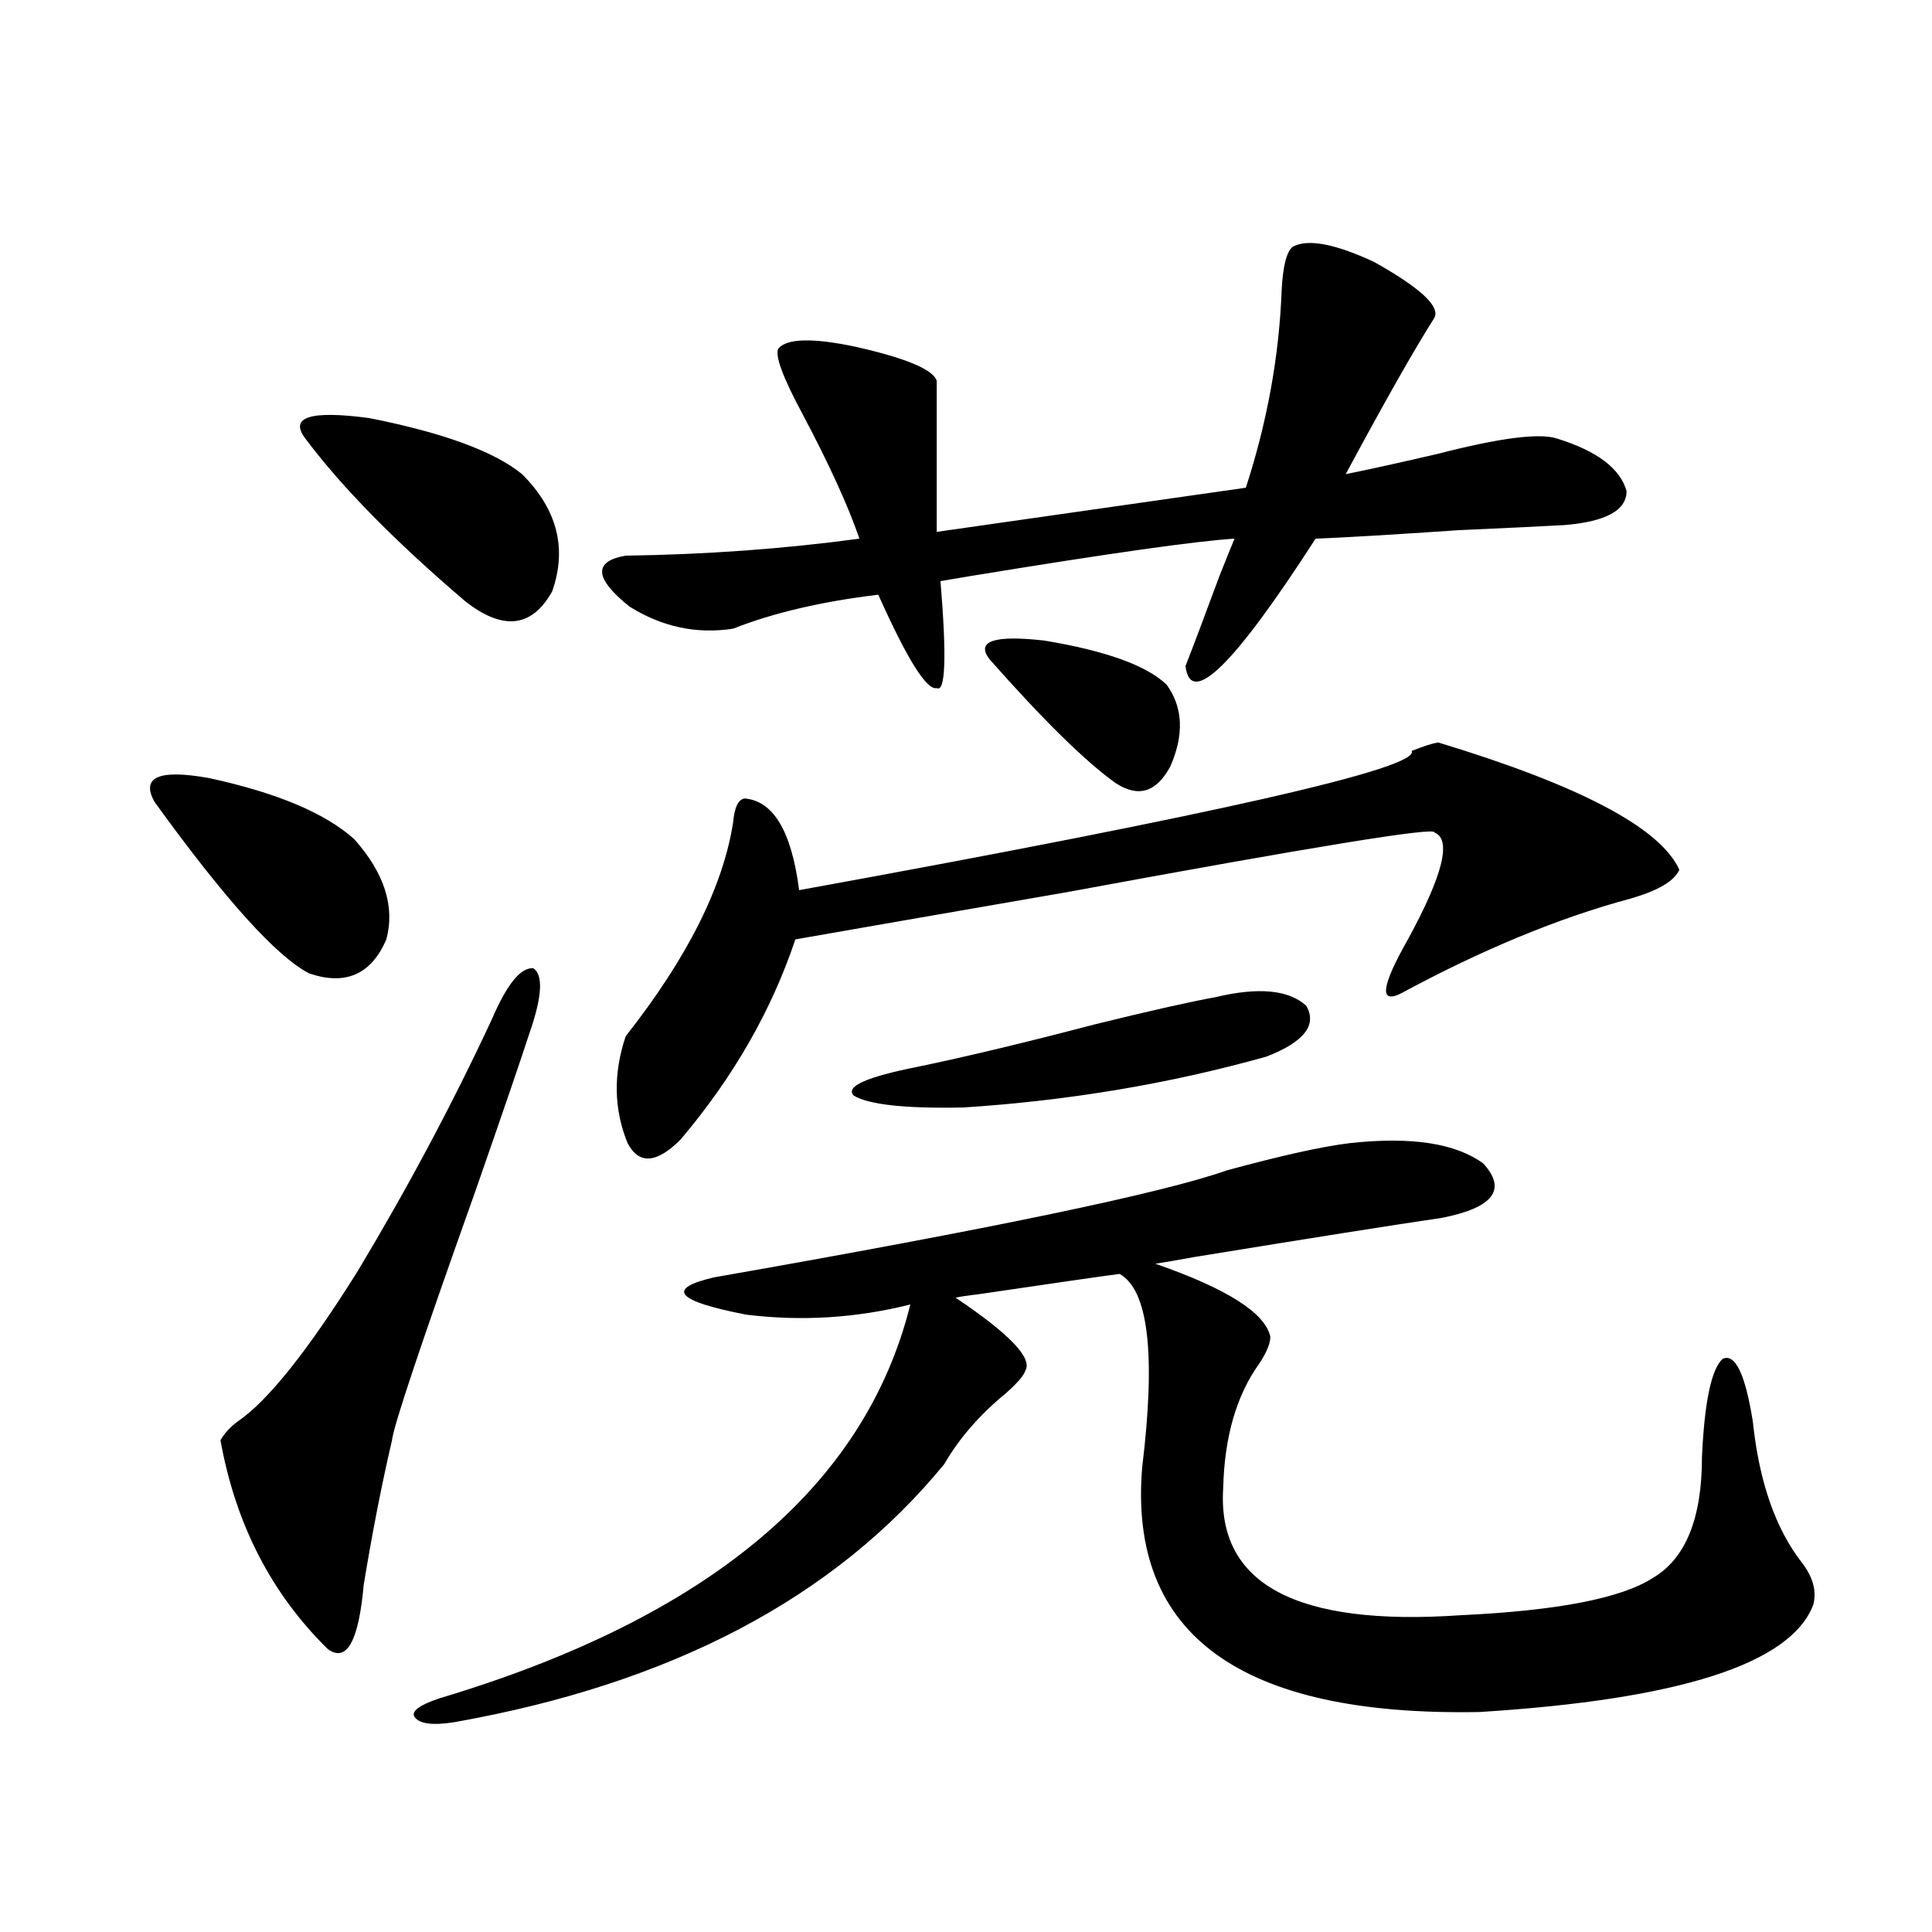
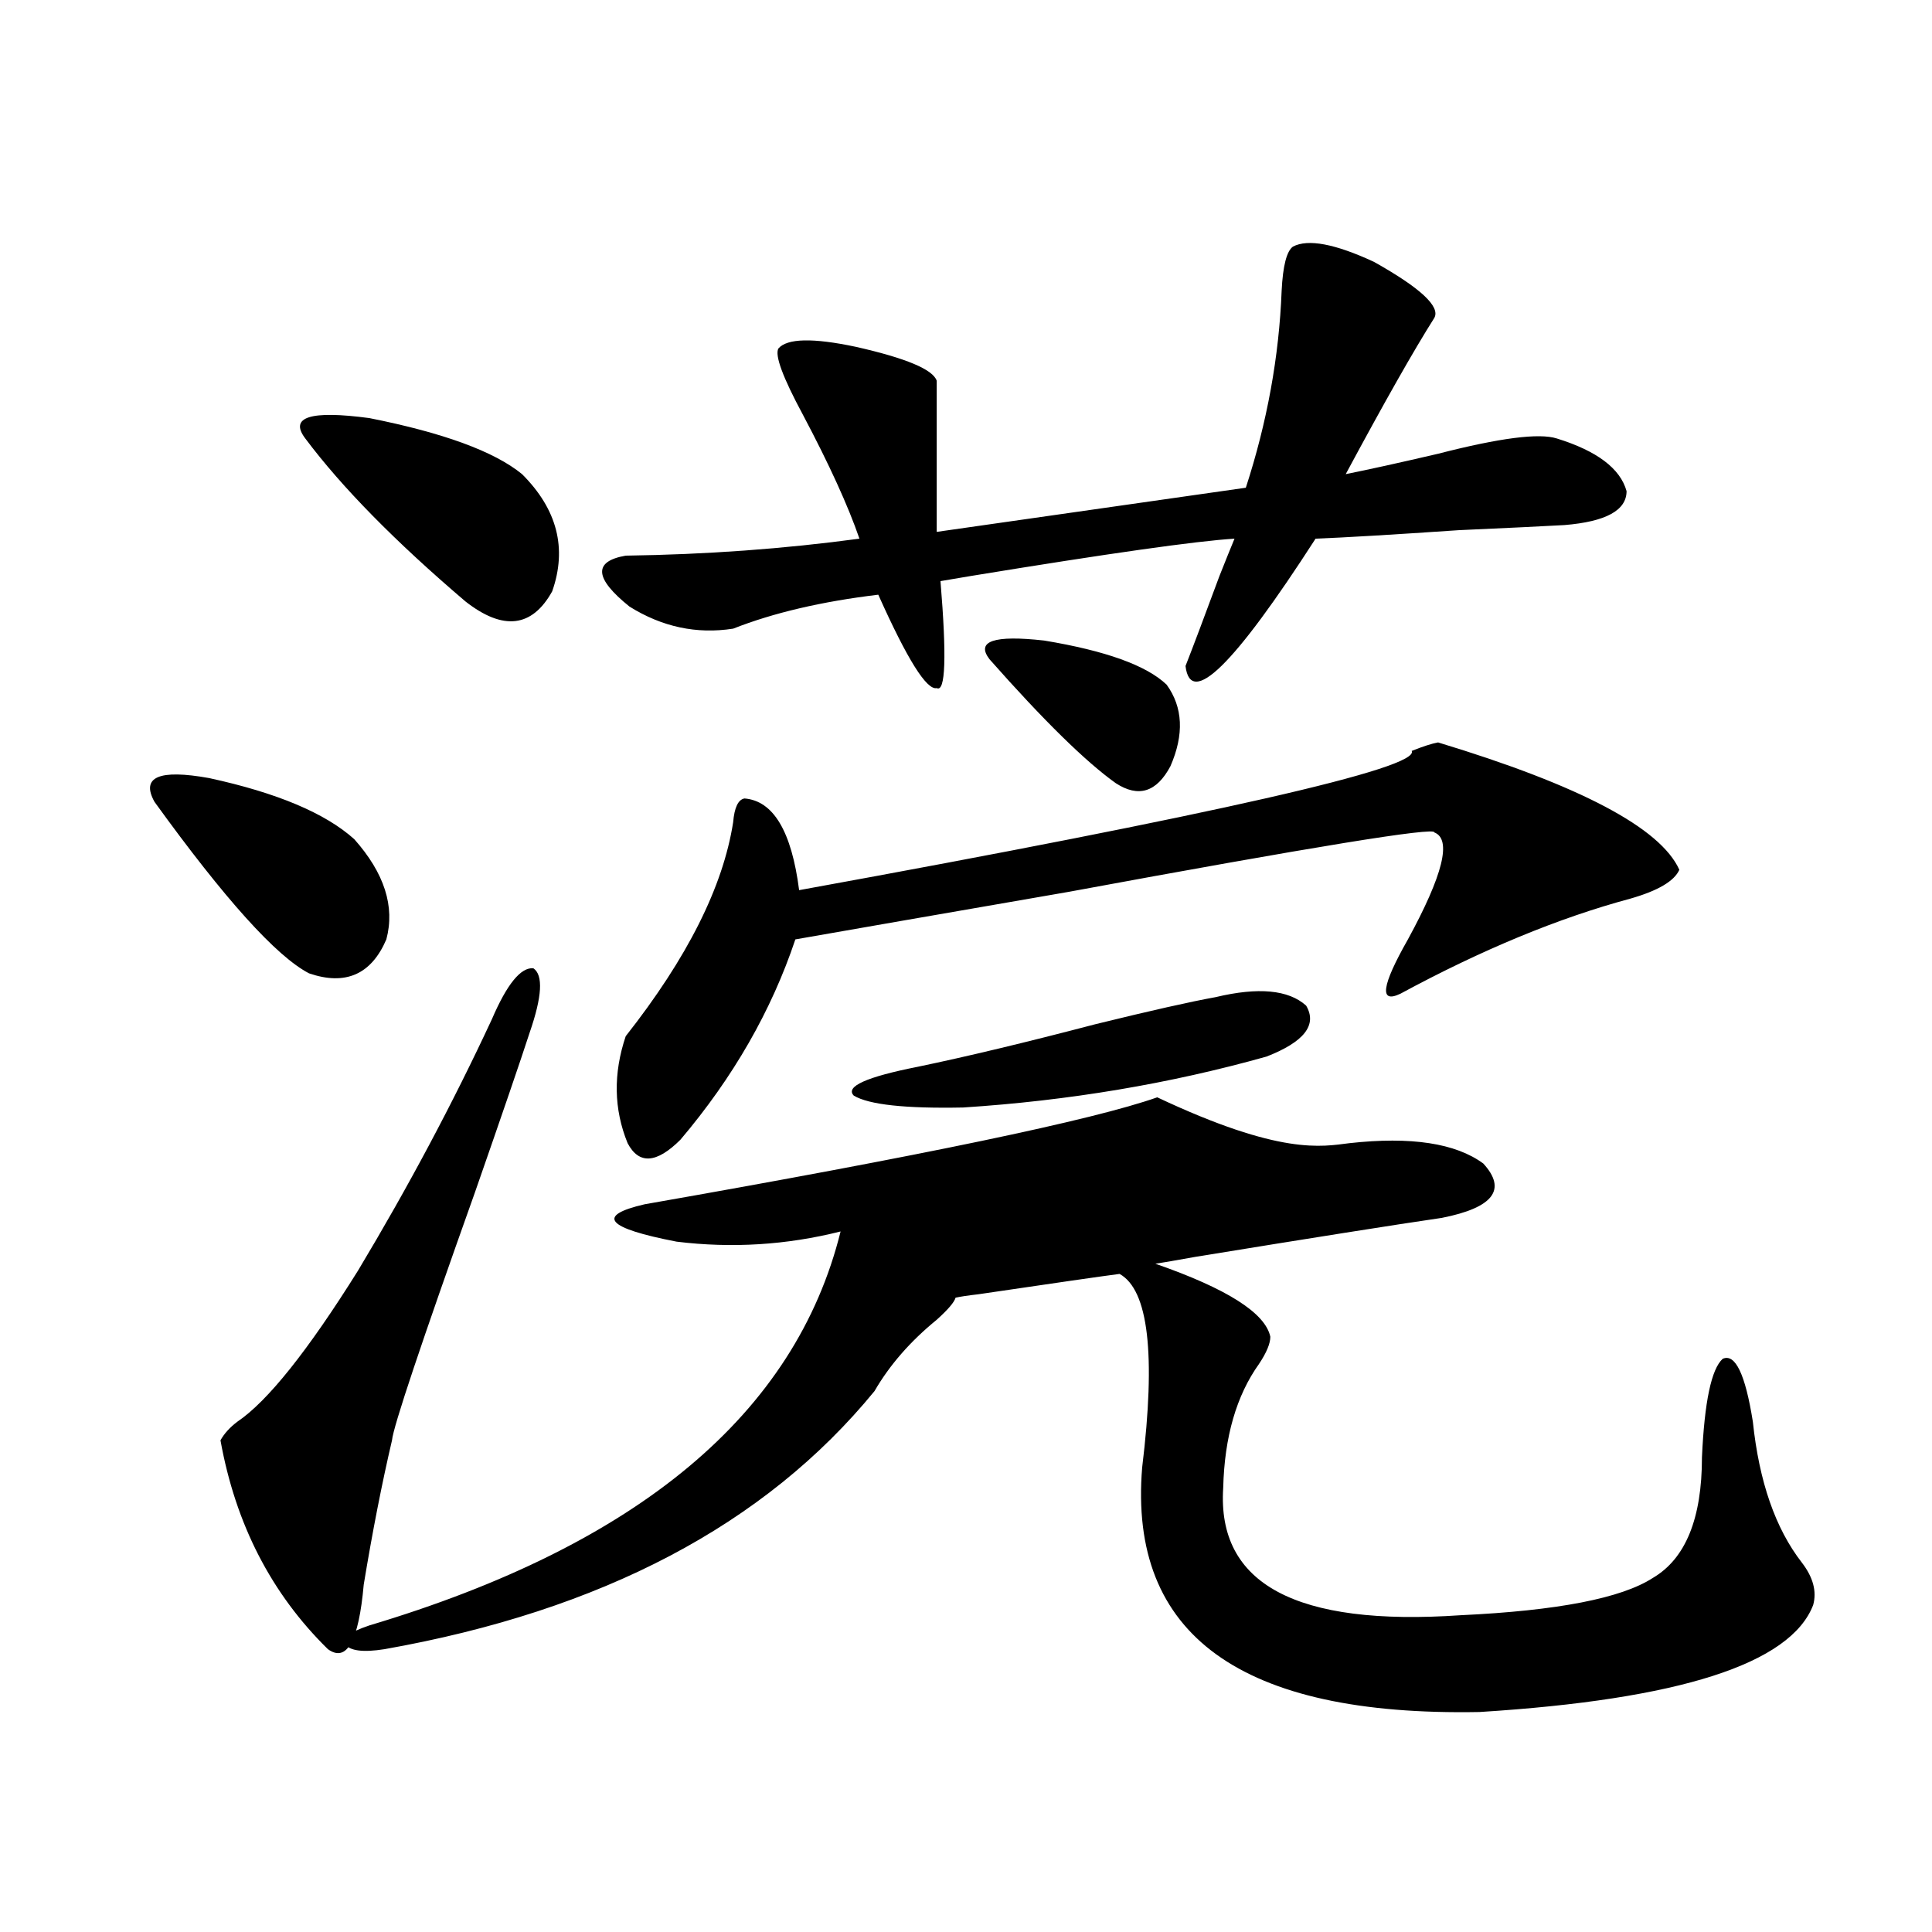
<svg xmlns="http://www.w3.org/2000/svg" version="1.1" id="图层_1" x="0px" y="0px" width="1000px" height="1000px" viewBox="0 0 1000 1000" enable-background="new 0 0 1000 1000" xml:space="preserve">
-   <path d="M79.974,415.039c-7.165-12.881,2.271-16.987,28.292-12.305c35.121,7.622,60.151,18.169,75.12,31.641  c15.609,17.578,21.127,34.868,16.585,51.855c-7.805,18.169-21.143,24.033-39.999,17.578  C143.052,495.02,116.391,465.439,79.974,415.039z M185.337,657.617c26.005-43.354,49.099-86.709,69.266-130.078  c7.805-18.154,14.954-26.943,21.463-26.367c5.198,3.516,4.543,14.653-1.951,33.398c-4.558,14.063-13.993,41.611-28.292,82.617  c-27.972,78.525-42.285,121.289-42.925,128.32c-5.213,22.275-10.091,47.173-14.634,74.707c-2.607,29.293-8.78,40.43-18.536,33.398  c-29.268-28.701-47.804-64.736-55.608-108.105c1.951-3.516,4.878-6.729,8.78-9.668C138.509,725.293,159.316,699.229,185.337,657.617  z M158.021,226.953c-8.46-11.123,2.591-14.639,33.17-10.547c38.368,7.622,64.708,17.29,79.022,29.004  c18.201,18.169,23.414,38.384,15.609,60.645c-10.411,18.76-25.365,20.518-44.877,5.273  C204.514,280.278,176.877,252.153,158.021,226.953z M698.495,591.699c31.859-3.516,54.953,0,69.267,10.547  c12.348,13.486,5.198,22.852-21.463,28.125c-24.069,3.516-66.675,10.259-127.802,20.215c-9.756,1.758-16.585,2.939-20.487,3.516  c37.072,12.896,56.904,25.488,59.511,37.793c0,3.516-1.951,8.213-5.854,14.063c-11.707,16.411-17.896,37.793-18.536,64.16  c-3.262,49.81,37.713,71.769,122.924,65.918c50.075-2.348,83.245-8.789,99.51-19.336c16.905-9.956,25.365-30.762,25.365-62.402  c1.296-28.701,4.878-45.703,10.731-50.977c6.494-2.925,11.707,7.91,15.609,32.52c3.247,31.064,11.707,55.371,25.365,72.949  c5.854,7.622,7.805,14.941,5.854,21.973c-11.707,30.46-69.267,48.917-172.679,55.371c-123.579,2.335-181.794-39.853-174.63-126.563  c7.149-58.584,3.247-91.982-11.707-100.195c-9.115,1.182-33.505,4.697-73.169,10.547c-5.213,0.591-9.115,1.182-11.707,1.758  c27.957,18.76,39.999,31.353,36.097,37.793c-0.655,2.349-3.902,6.152-9.756,11.426c-13.658,11.138-24.39,23.442-32.194,36.914  c-56.584,69.146-141.14,113.668-253.652,133.594c-11.067,1.758-17.896,0.879-20.487-2.637c-1.951-2.938,2.271-6.152,12.683-9.668  c139.173-41.61,220.482-109.561,243.896-203.906c-27.972,7.031-56.264,8.789-84.876,5.273c-36.432-7.031-41.95-13.472-16.585-19.336  c143.731-25.186,232.189-43.643,265.359-55.371C663.039,598.154,684.182,593.457,698.495,591.699z M669.228,127.637  c7.805-4.092,21.783-1.455,41.95,7.91c24.055,13.486,34.466,23.154,31.219,29.004c-10.411,16.411-25.7,43.369-45.853,80.859  c11.707-2.334,27.637-5.85,47.804-10.547c31.859-8.198,52.347-10.835,61.462-7.91c20.808,6.455,32.835,15.532,36.097,27.246  c0,9.971-10.731,15.82-32.194,17.578c-10.411,0.591-28.627,1.47-54.633,2.637c-34.48,2.349-59.19,3.818-74.145,4.395  c-42.285,65.63-64.724,87.603-67.315,65.918c3.902-9.956,9.756-25.488,17.561-46.582c3.247-8.198,5.854-14.639,7.805-19.336  c-19.512,1.182-65.044,7.622-136.582,19.336c-7.164,1.182-12.362,2.061-15.609,2.637c3.247,39.263,2.592,57.72-1.951,55.371  c-5.213,1.182-15.289-14.941-30.243-48.34c-29.268,3.516-54.313,9.38-75.12,17.578c-18.871,2.939-36.752-0.879-53.657-11.426  c-18.216-14.639-18.871-23.428-1.951-26.367c41.615-0.576,81.949-3.516,120.973-8.789c-5.854-16.987-15.609-38.369-29.268-64.16  c-10.411-19.336-14.634-30.762-12.683-34.277c4.543-5.273,17.881-5.562,39.999-0.879c26.006,5.864,39.999,11.729,41.95,17.578  v78.223c49.42-7.031,102.757-14.639,159.996-22.852c11.052-33.975,17.226-67.964,18.536-101.953  C664.015,137.607,665.966,129.985,669.228,127.637z M744.348,384.277c73.489,22.275,115.119,44.248,124.875,65.918  c-2.606,5.864-11.066,10.85-25.365,14.941c-37.072,9.971-76.751,26.367-119.021,49.219c-11.066,5.273-9.756-4.092,3.902-28.125  c18.201-33.398,22.759-51.855,13.658-55.371c0.641-2.925-62.438,7.334-189.264,30.762c-67.65,11.729-114.799,19.927-141.46,24.609  c-12.362,36.914-32.194,71.494-59.511,103.711c-12.362,12.305-21.463,12.896-27.316,1.758c-7.164-17.578-7.484-36.035-0.976-55.371  c31.859-40.43,50.396-77.344,55.608-110.742c0.641-7.607,2.592-11.714,5.854-12.305c14.954,1.182,24.39,17.002,28.292,47.461  c215.925-39.248,321.608-63.281,317.065-72.07C736.543,386.338,741.086,384.868,744.348,384.277z M629.229,516.113  c22.104-5.273,37.713-3.804,46.828,4.395c5.854,9.971-0.976,18.76-20.487,26.367c-50.09,14.063-102.437,22.852-157.069,26.367  c-29.923,0.591-48.779-1.455-56.584-6.152c-4.558-4.683,6.494-9.668,33.17-14.941c25.365-5.273,55.929-12.593,91.705-21.973  C595.403,523.145,616.211,518.462,629.229,516.113z M603.863,354.395c8.445,11.729,9.101,25.791,1.951,42.188  c-7.164,13.486-16.585,16.411-28.292,8.789c-15.609-11.123-37.407-32.52-65.364-64.16c-7.164-9.365,2.271-12.593,28.292-9.668  C572.31,336.816,593.452,344.438,603.863,354.395z" />
+   <path d="M79.974,415.039c-7.165-12.881,2.271-16.987,28.292-12.305c35.121,7.622,60.151,18.169,75.12,31.641  c15.609,17.578,21.127,34.868,16.585,51.855c-7.805,18.169-21.143,24.033-39.999,17.578  C143.052,495.02,116.391,465.439,79.974,415.039z M185.337,657.617c26.005-43.354,49.099-86.709,69.266-130.078  c7.805-18.154,14.954-26.943,21.463-26.367c5.198,3.516,4.543,14.653-1.951,33.398c-4.558,14.063-13.993,41.611-28.292,82.617  c-27.972,78.525-42.285,121.289-42.925,128.32c-5.213,22.275-10.091,47.173-14.634,74.707c-2.607,29.293-8.78,40.43-18.536,33.398  c-29.268-28.701-47.804-64.736-55.608-108.105c1.951-3.516,4.878-6.729,8.78-9.668C138.509,725.293,159.316,699.229,185.337,657.617  z M158.021,226.953c-8.46-11.123,2.591-14.639,33.17-10.547c38.368,7.622,64.708,17.29,79.022,29.004  c18.201,18.169,23.414,38.384,15.609,60.645c-10.411,18.76-25.365,20.518-44.877,5.273  C204.514,280.278,176.877,252.153,158.021,226.953z M698.495,591.699c31.859-3.516,54.953,0,69.267,10.547  c12.348,13.486,5.198,22.852-21.463,28.125c-24.069,3.516-66.675,10.259-127.802,20.215c-9.756,1.758-16.585,2.939-20.487,3.516  c37.072,12.896,56.904,25.488,59.511,37.793c0,3.516-1.951,8.213-5.854,14.063c-11.707,16.411-17.896,37.793-18.536,64.16  c-3.262,49.81,37.713,71.769,122.924,65.918c50.075-2.348,83.245-8.789,99.51-19.336c16.905-9.956,25.365-30.762,25.365-62.402  c1.296-28.701,4.878-45.703,10.731-50.977c6.494-2.925,11.707,7.91,15.609,32.52c3.247,31.064,11.707,55.371,25.365,72.949  c5.854,7.622,7.805,14.941,5.854,21.973c-11.707,30.46-69.267,48.917-172.679,55.371c-123.579,2.335-181.794-39.853-174.63-126.563  c7.149-58.584,3.247-91.982-11.707-100.195c-9.115,1.182-33.505,4.697-73.169,10.547c-5.213,0.591-9.115,1.182-11.707,1.758  c-0.655,2.349-3.902,6.152-9.756,11.426c-13.658,11.138-24.39,23.442-32.194,36.914  c-56.584,69.146-141.14,113.668-253.652,133.594c-11.067,1.758-17.896,0.879-20.487-2.637c-1.951-2.938,2.271-6.152,12.683-9.668  c139.173-41.61,220.482-109.561,243.896-203.906c-27.972,7.031-56.264,8.789-84.876,5.273c-36.432-7.031-41.95-13.472-16.585-19.336  c143.731-25.186,232.189-43.643,265.359-55.371C663.039,598.154,684.182,593.457,698.495,591.699z M669.228,127.637  c7.805-4.092,21.783-1.455,41.95,7.91c24.055,13.486,34.466,23.154,31.219,29.004c-10.411,16.411-25.7,43.369-45.853,80.859  c11.707-2.334,27.637-5.85,47.804-10.547c31.859-8.198,52.347-10.835,61.462-7.91c20.808,6.455,32.835,15.532,36.097,27.246  c0,9.971-10.731,15.82-32.194,17.578c-10.411,0.591-28.627,1.47-54.633,2.637c-34.48,2.349-59.19,3.818-74.145,4.395  c-42.285,65.63-64.724,87.603-67.315,65.918c3.902-9.956,9.756-25.488,17.561-46.582c3.247-8.198,5.854-14.639,7.805-19.336  c-19.512,1.182-65.044,7.622-136.582,19.336c-7.164,1.182-12.362,2.061-15.609,2.637c3.247,39.263,2.592,57.72-1.951,55.371  c-5.213,1.182-15.289-14.941-30.243-48.34c-29.268,3.516-54.313,9.38-75.12,17.578c-18.871,2.939-36.752-0.879-53.657-11.426  c-18.216-14.639-18.871-23.428-1.951-26.367c41.615-0.576,81.949-3.516,120.973-8.789c-5.854-16.987-15.609-38.369-29.268-64.16  c-10.411-19.336-14.634-30.762-12.683-34.277c4.543-5.273,17.881-5.562,39.999-0.879c26.006,5.864,39.999,11.729,41.95,17.578  v78.223c49.42-7.031,102.757-14.639,159.996-22.852c11.052-33.975,17.226-67.964,18.536-101.953  C664.015,137.607,665.966,129.985,669.228,127.637z M744.348,384.277c73.489,22.275,115.119,44.248,124.875,65.918  c-2.606,5.864-11.066,10.85-25.365,14.941c-37.072,9.971-76.751,26.367-119.021,49.219c-11.066,5.273-9.756-4.092,3.902-28.125  c18.201-33.398,22.759-51.855,13.658-55.371c0.641-2.925-62.438,7.334-189.264,30.762c-67.65,11.729-114.799,19.927-141.46,24.609  c-12.362,36.914-32.194,71.494-59.511,103.711c-12.362,12.305-21.463,12.896-27.316,1.758c-7.164-17.578-7.484-36.035-0.976-55.371  c31.859-40.43,50.396-77.344,55.608-110.742c0.641-7.607,2.592-11.714,5.854-12.305c14.954,1.182,24.39,17.002,28.292,47.461  c215.925-39.248,321.608-63.281,317.065-72.07C736.543,386.338,741.086,384.868,744.348,384.277z M629.229,516.113  c22.104-5.273,37.713-3.804,46.828,4.395c5.854,9.971-0.976,18.76-20.487,26.367c-50.09,14.063-102.437,22.852-157.069,26.367  c-29.923,0.591-48.779-1.455-56.584-6.152c-4.558-4.683,6.494-9.668,33.17-14.941c25.365-5.273,55.929-12.593,91.705-21.973  C595.403,523.145,616.211,518.462,629.229,516.113z M603.863,354.395c8.445,11.729,9.101,25.791,1.951,42.188  c-7.164,13.486-16.585,16.411-28.292,8.789c-15.609-11.123-37.407-32.52-65.364-64.16c-7.164-9.365,2.271-12.593,28.292-9.668  C572.31,336.816,593.452,344.438,603.863,354.395z" />
</svg>